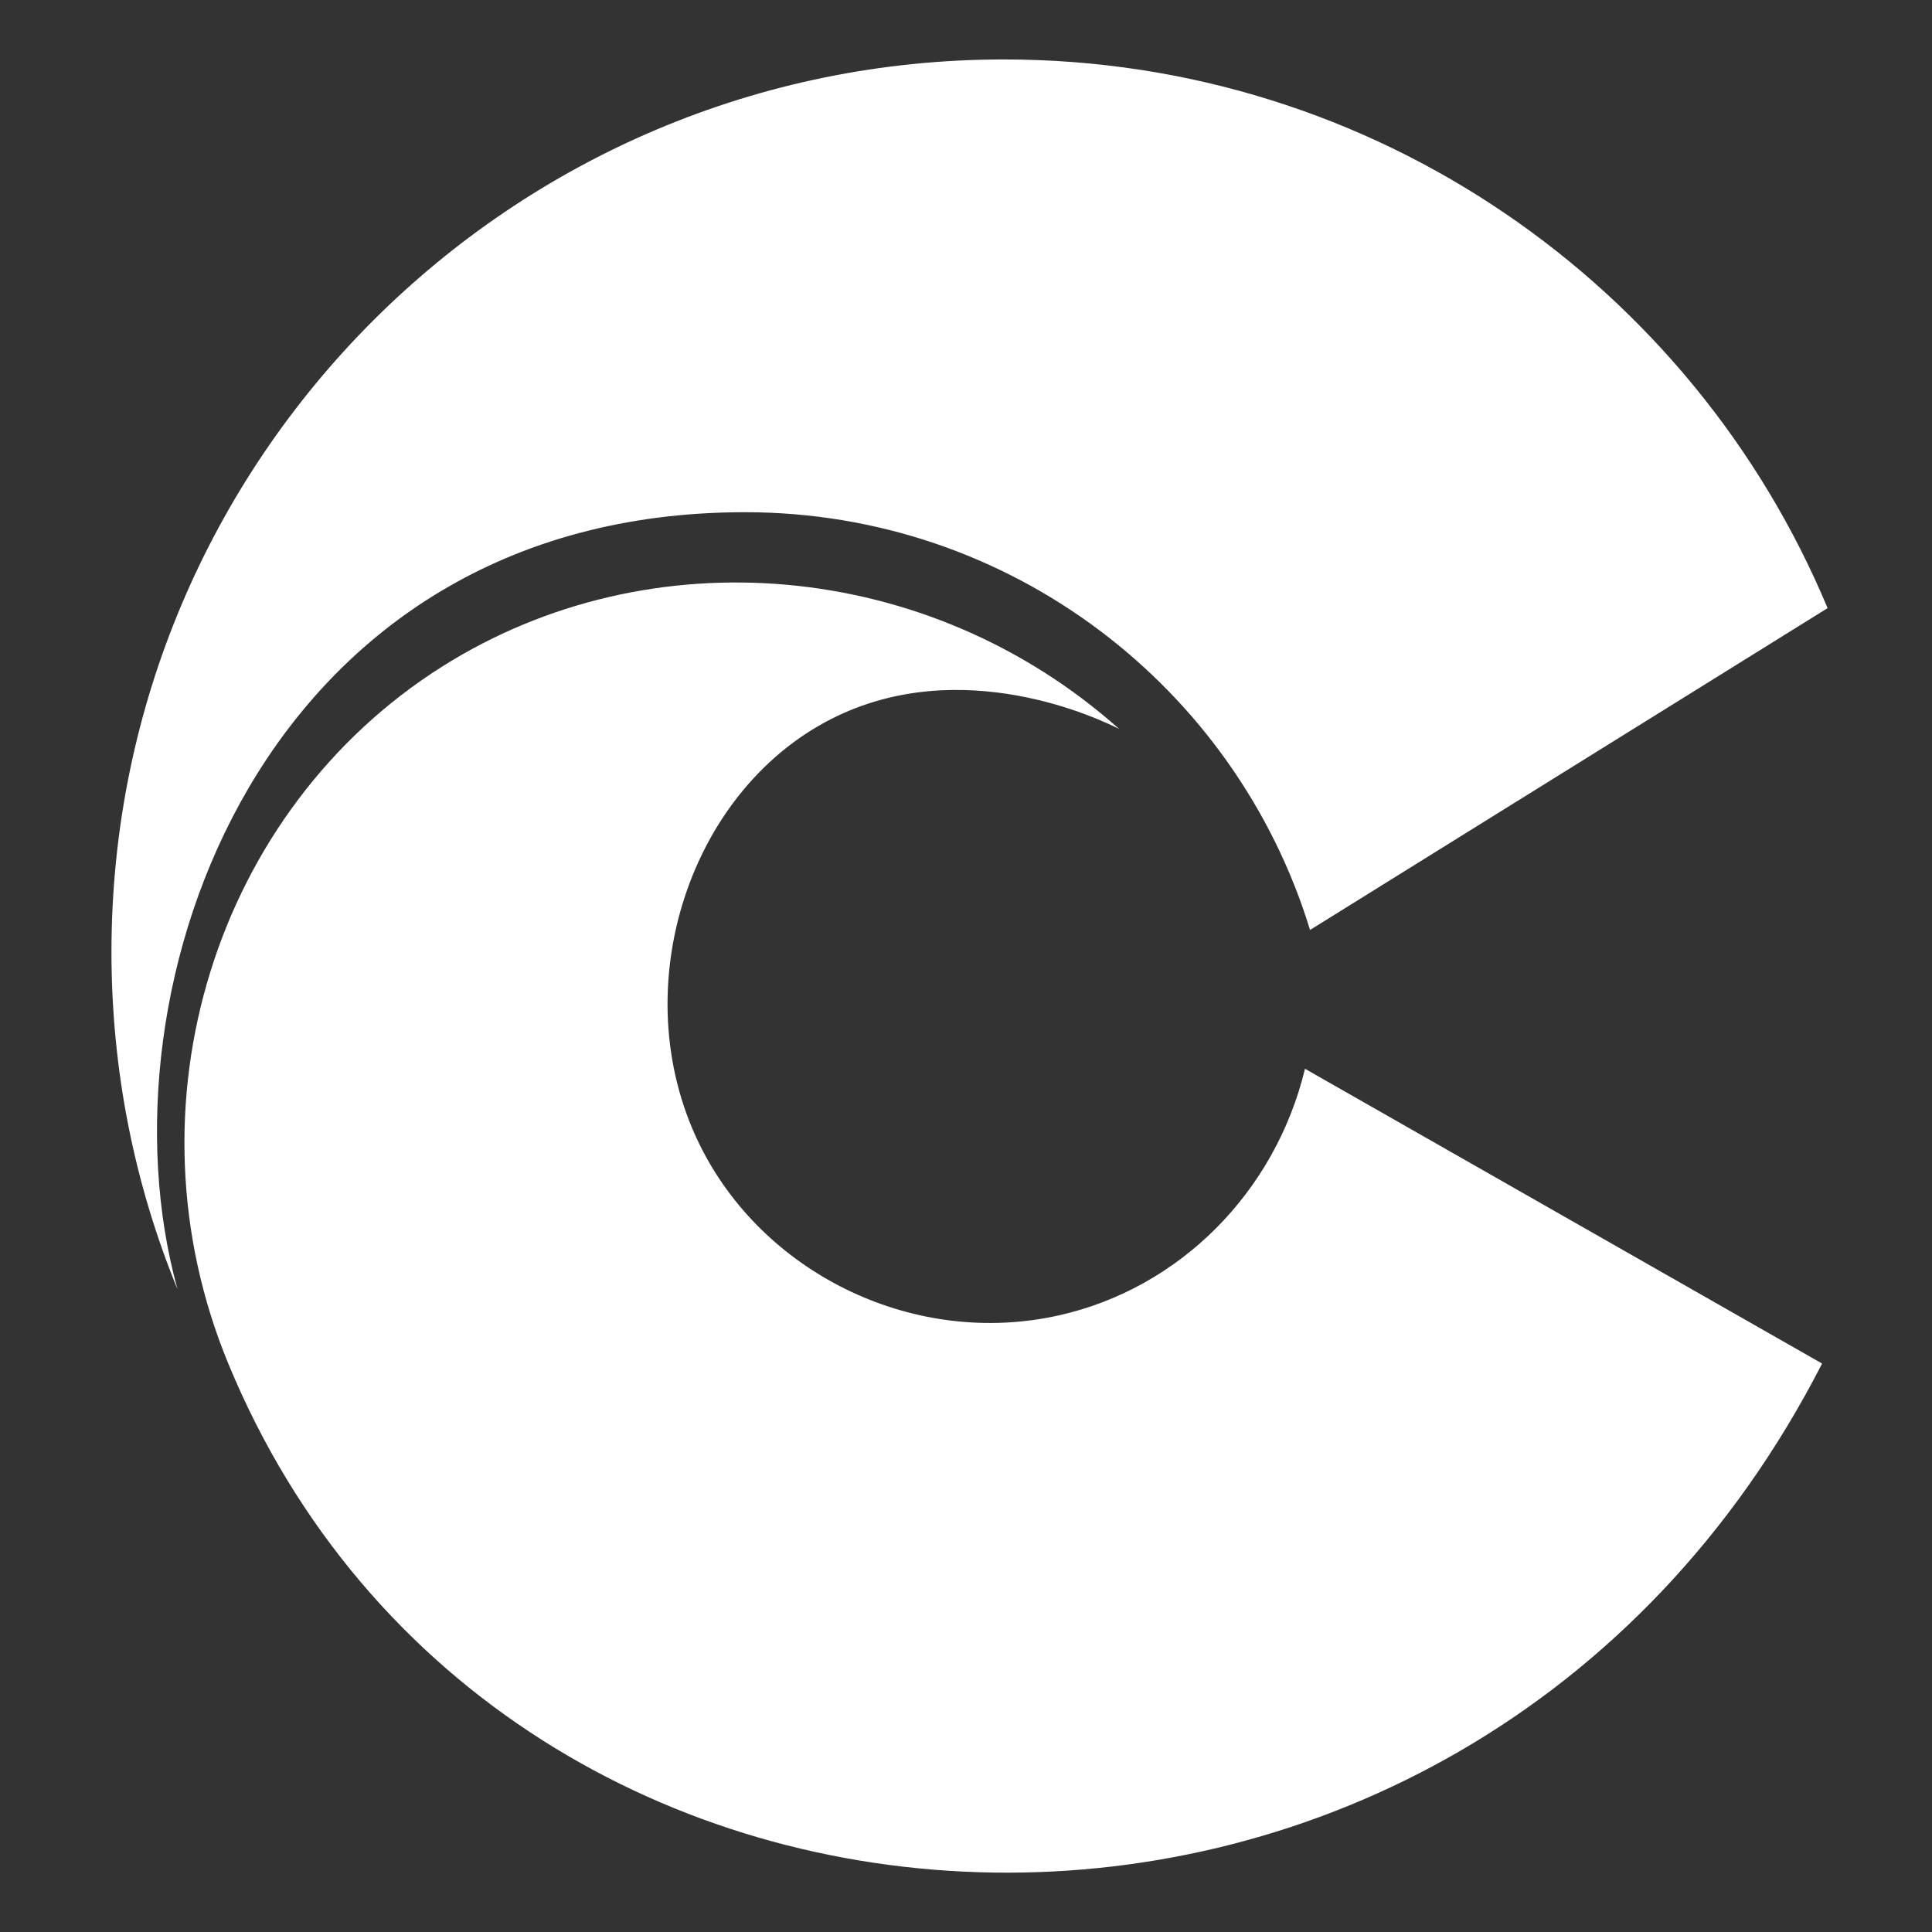
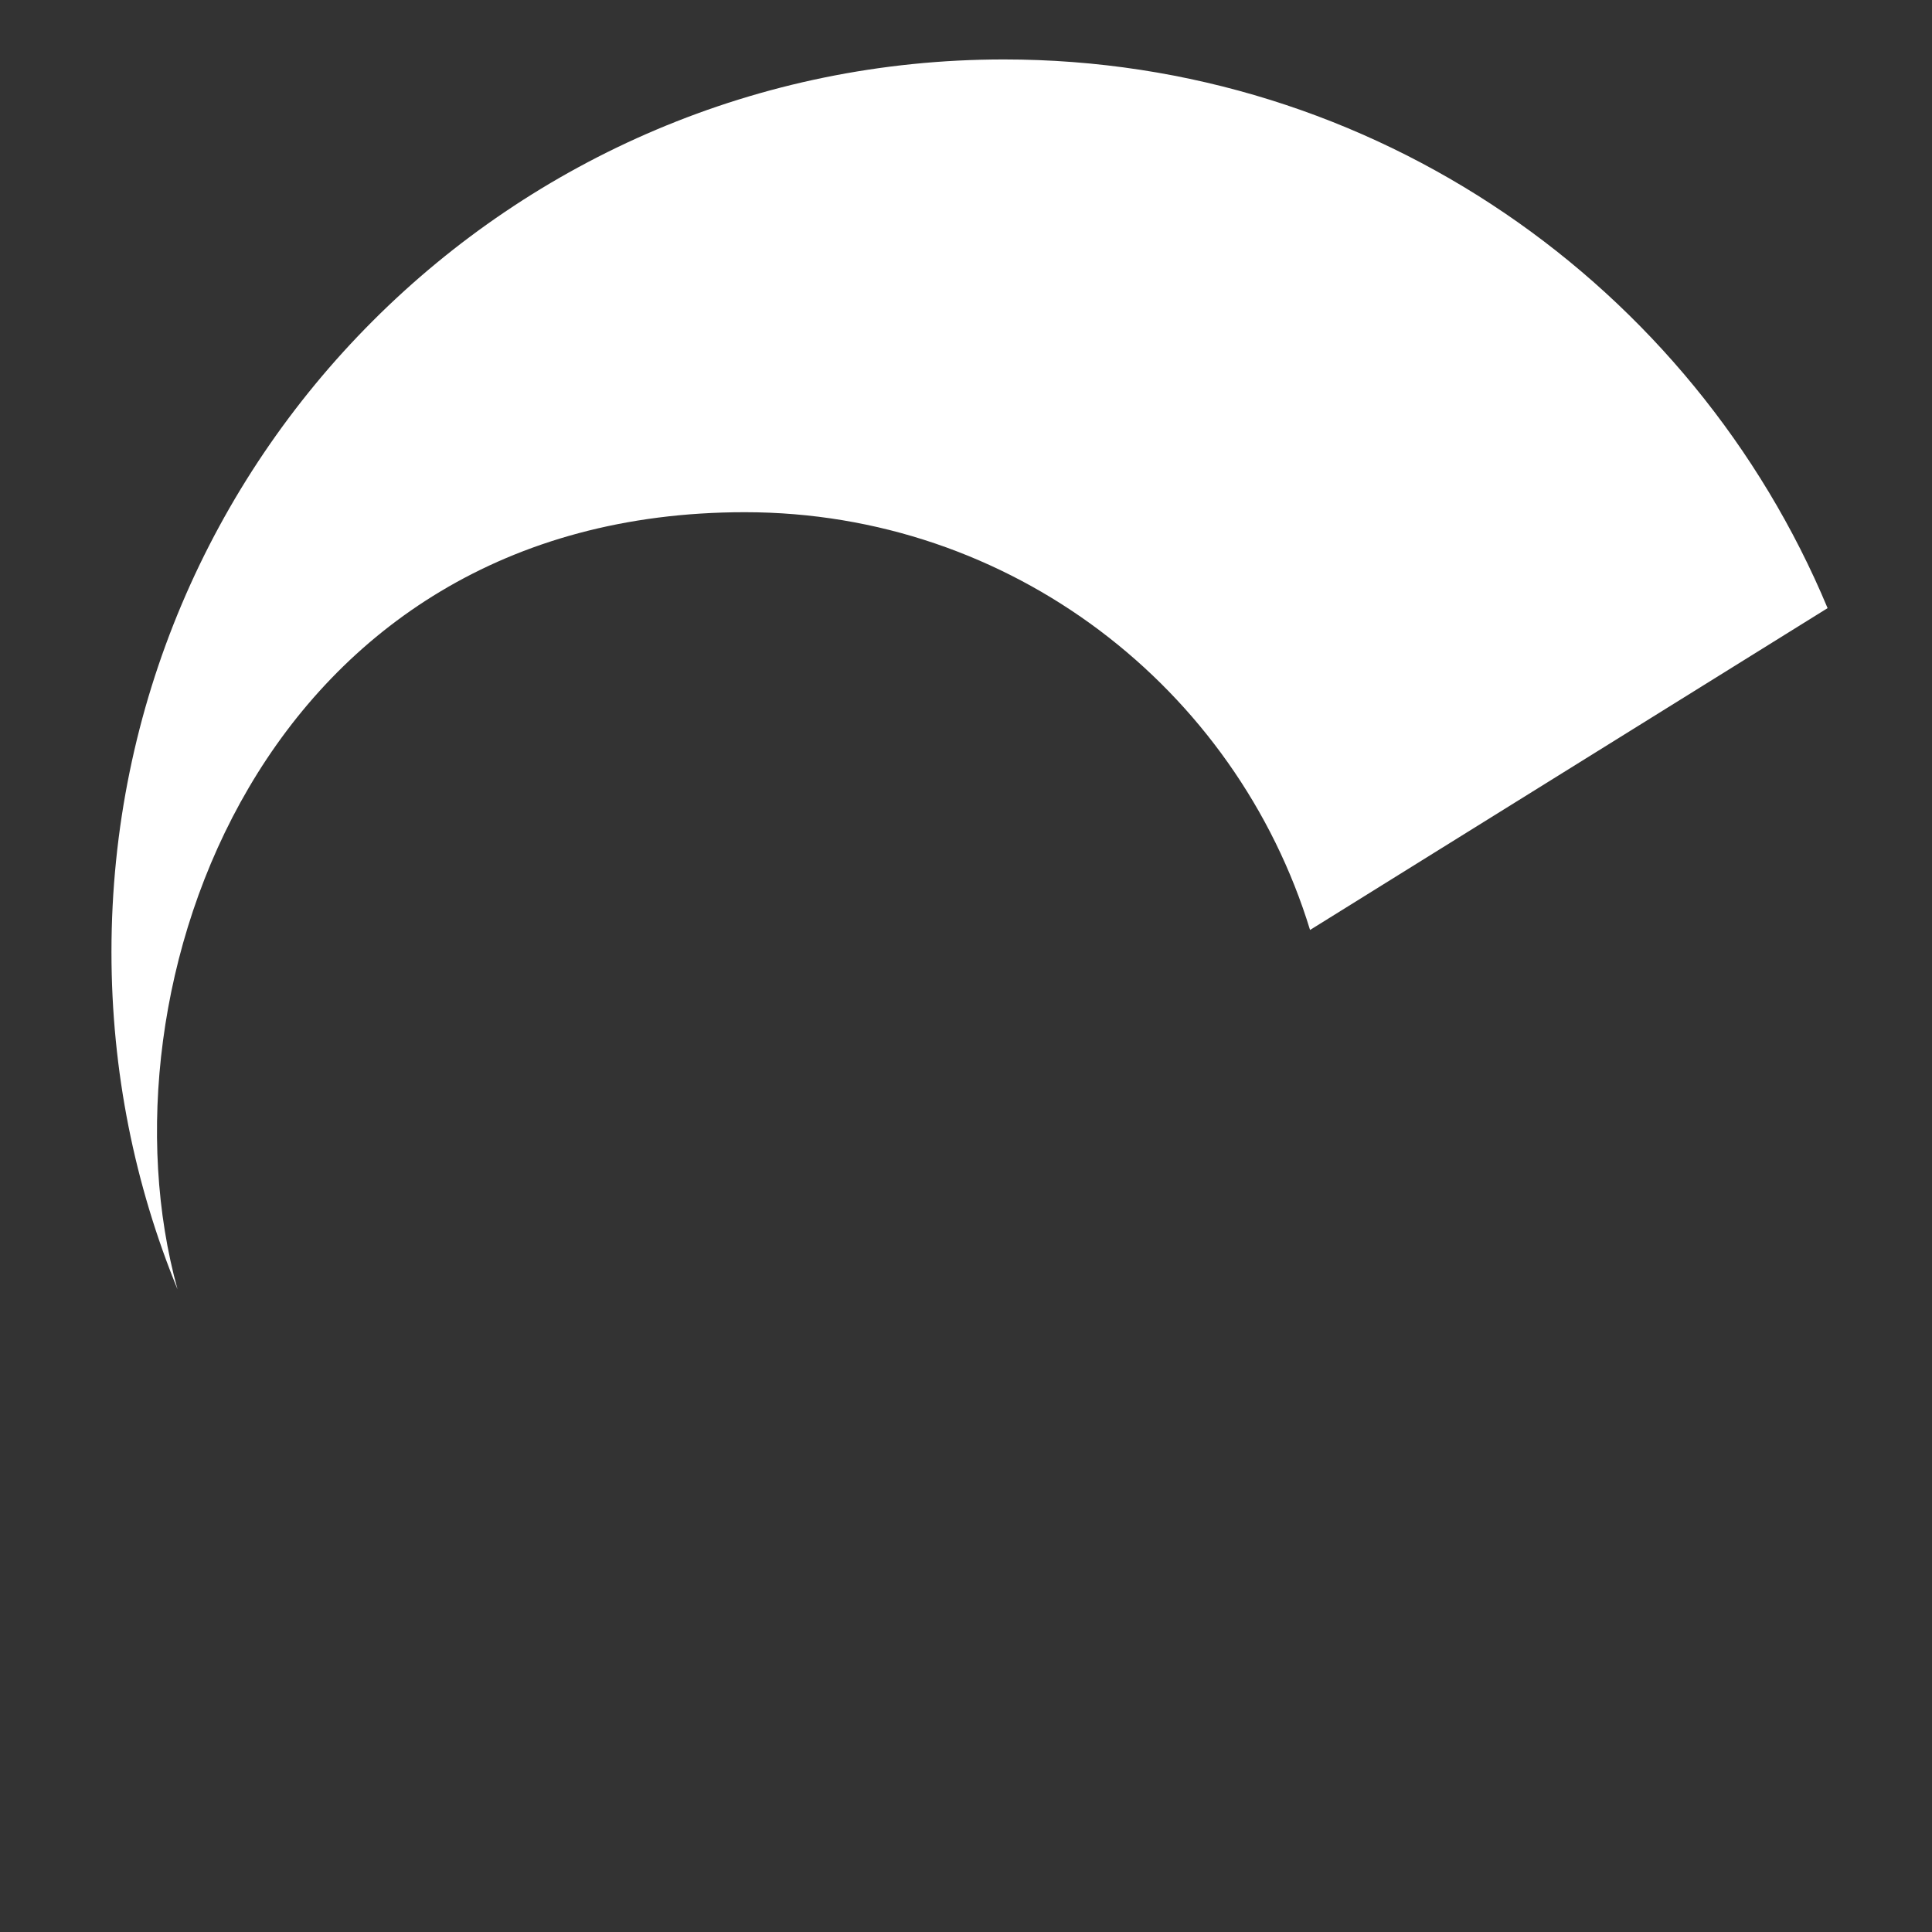
<svg xmlns="http://www.w3.org/2000/svg" width="260" height="260" viewBox="0 0 260 260" fill="none">
  <rect x="0" y="0" width="260" height="260" fill="#333333" stroke="none" />
-   <path d="M175.62 143.83L245.21 183.5C197.1 277.4 67.38 272.27 30.72 183.5C16.38 148.78 29.02 108.95 59.51 89.7C87.52 72.02 124.97 75.25 150.61 98.1C148.19 96.88 129.5 87.81 111.9 96.74C92.29 106.69 83.74 134.08 94.58 154.88C103.35 171.72 123.29 181.31 142.48 177.02C158.69 173.4 171.6 160.5 175.62 143.83Z" fill="white" />
  <path d="M245.95 81.84L189.5 116.94L176.3 125.15C166.34 92.6 136.06 68.93 100.25 68.93C35.28 68.93 12.64 132.9 23.89 173.51C18.15 159.5 15 144.18 15 128.11C15 61.78 68.77 8 135.1 8C185.03 8 227.84 38.47 245.95 81.84Z" fill="white" />
</svg>